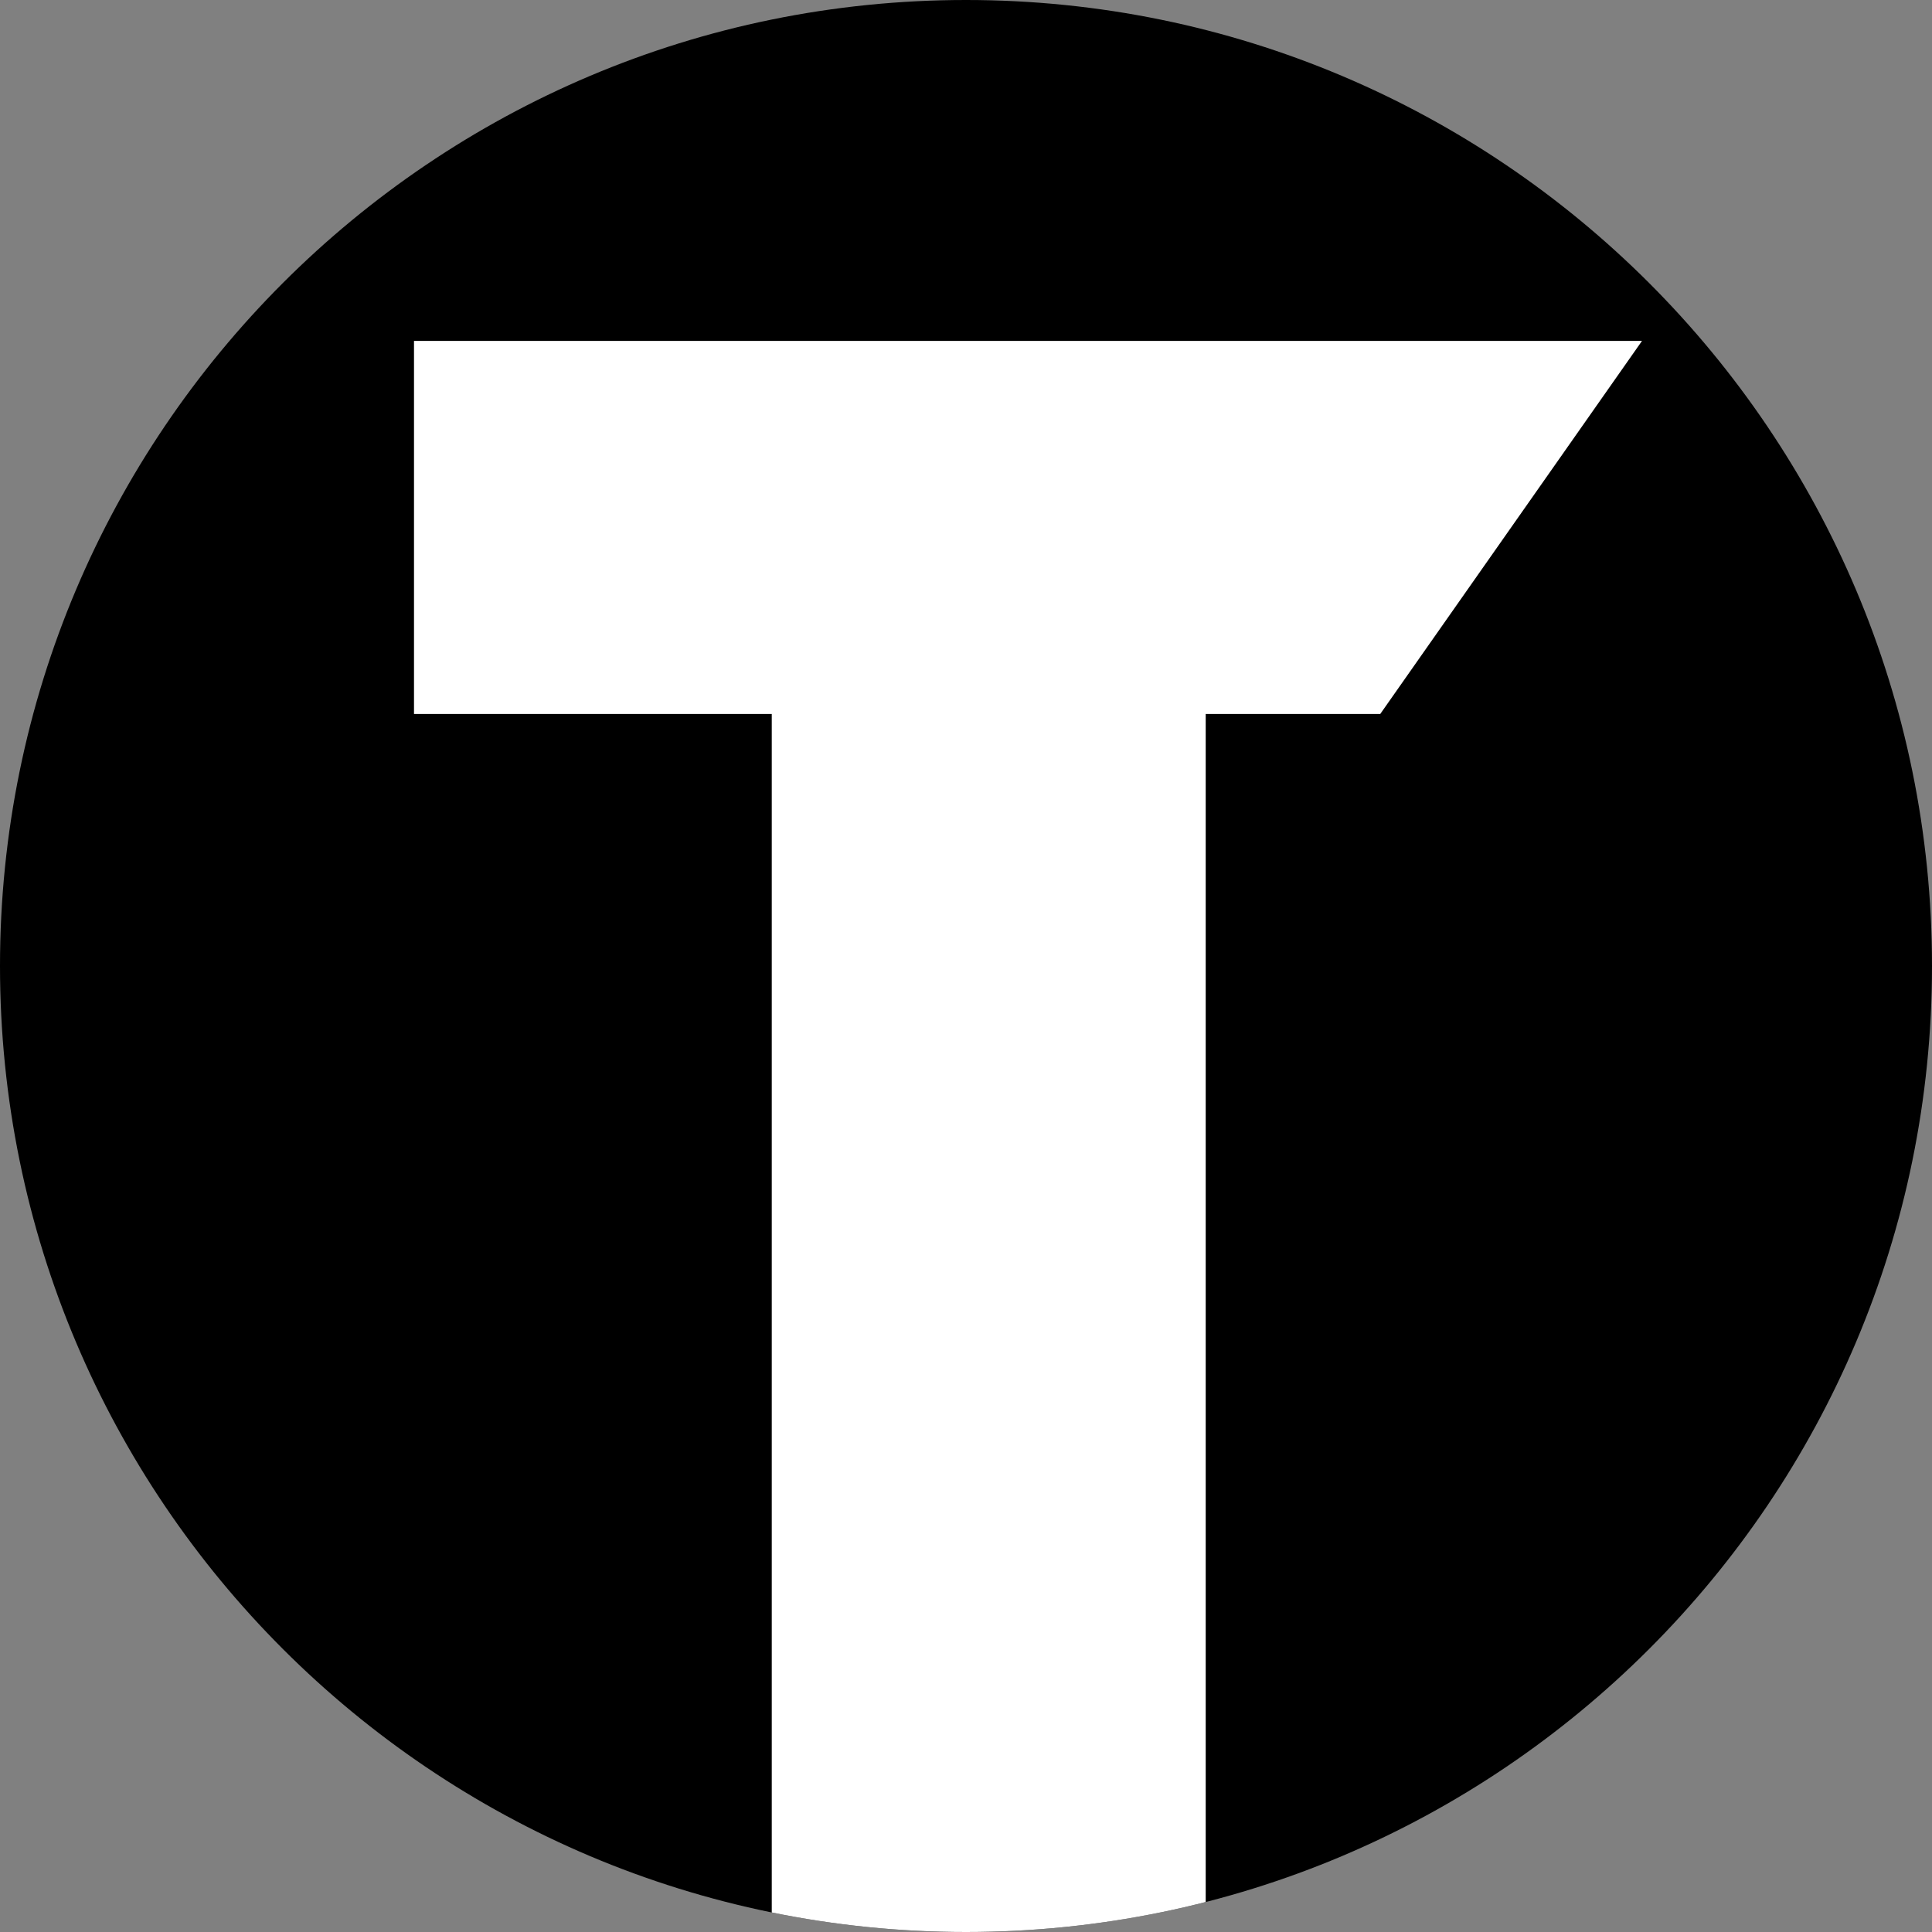
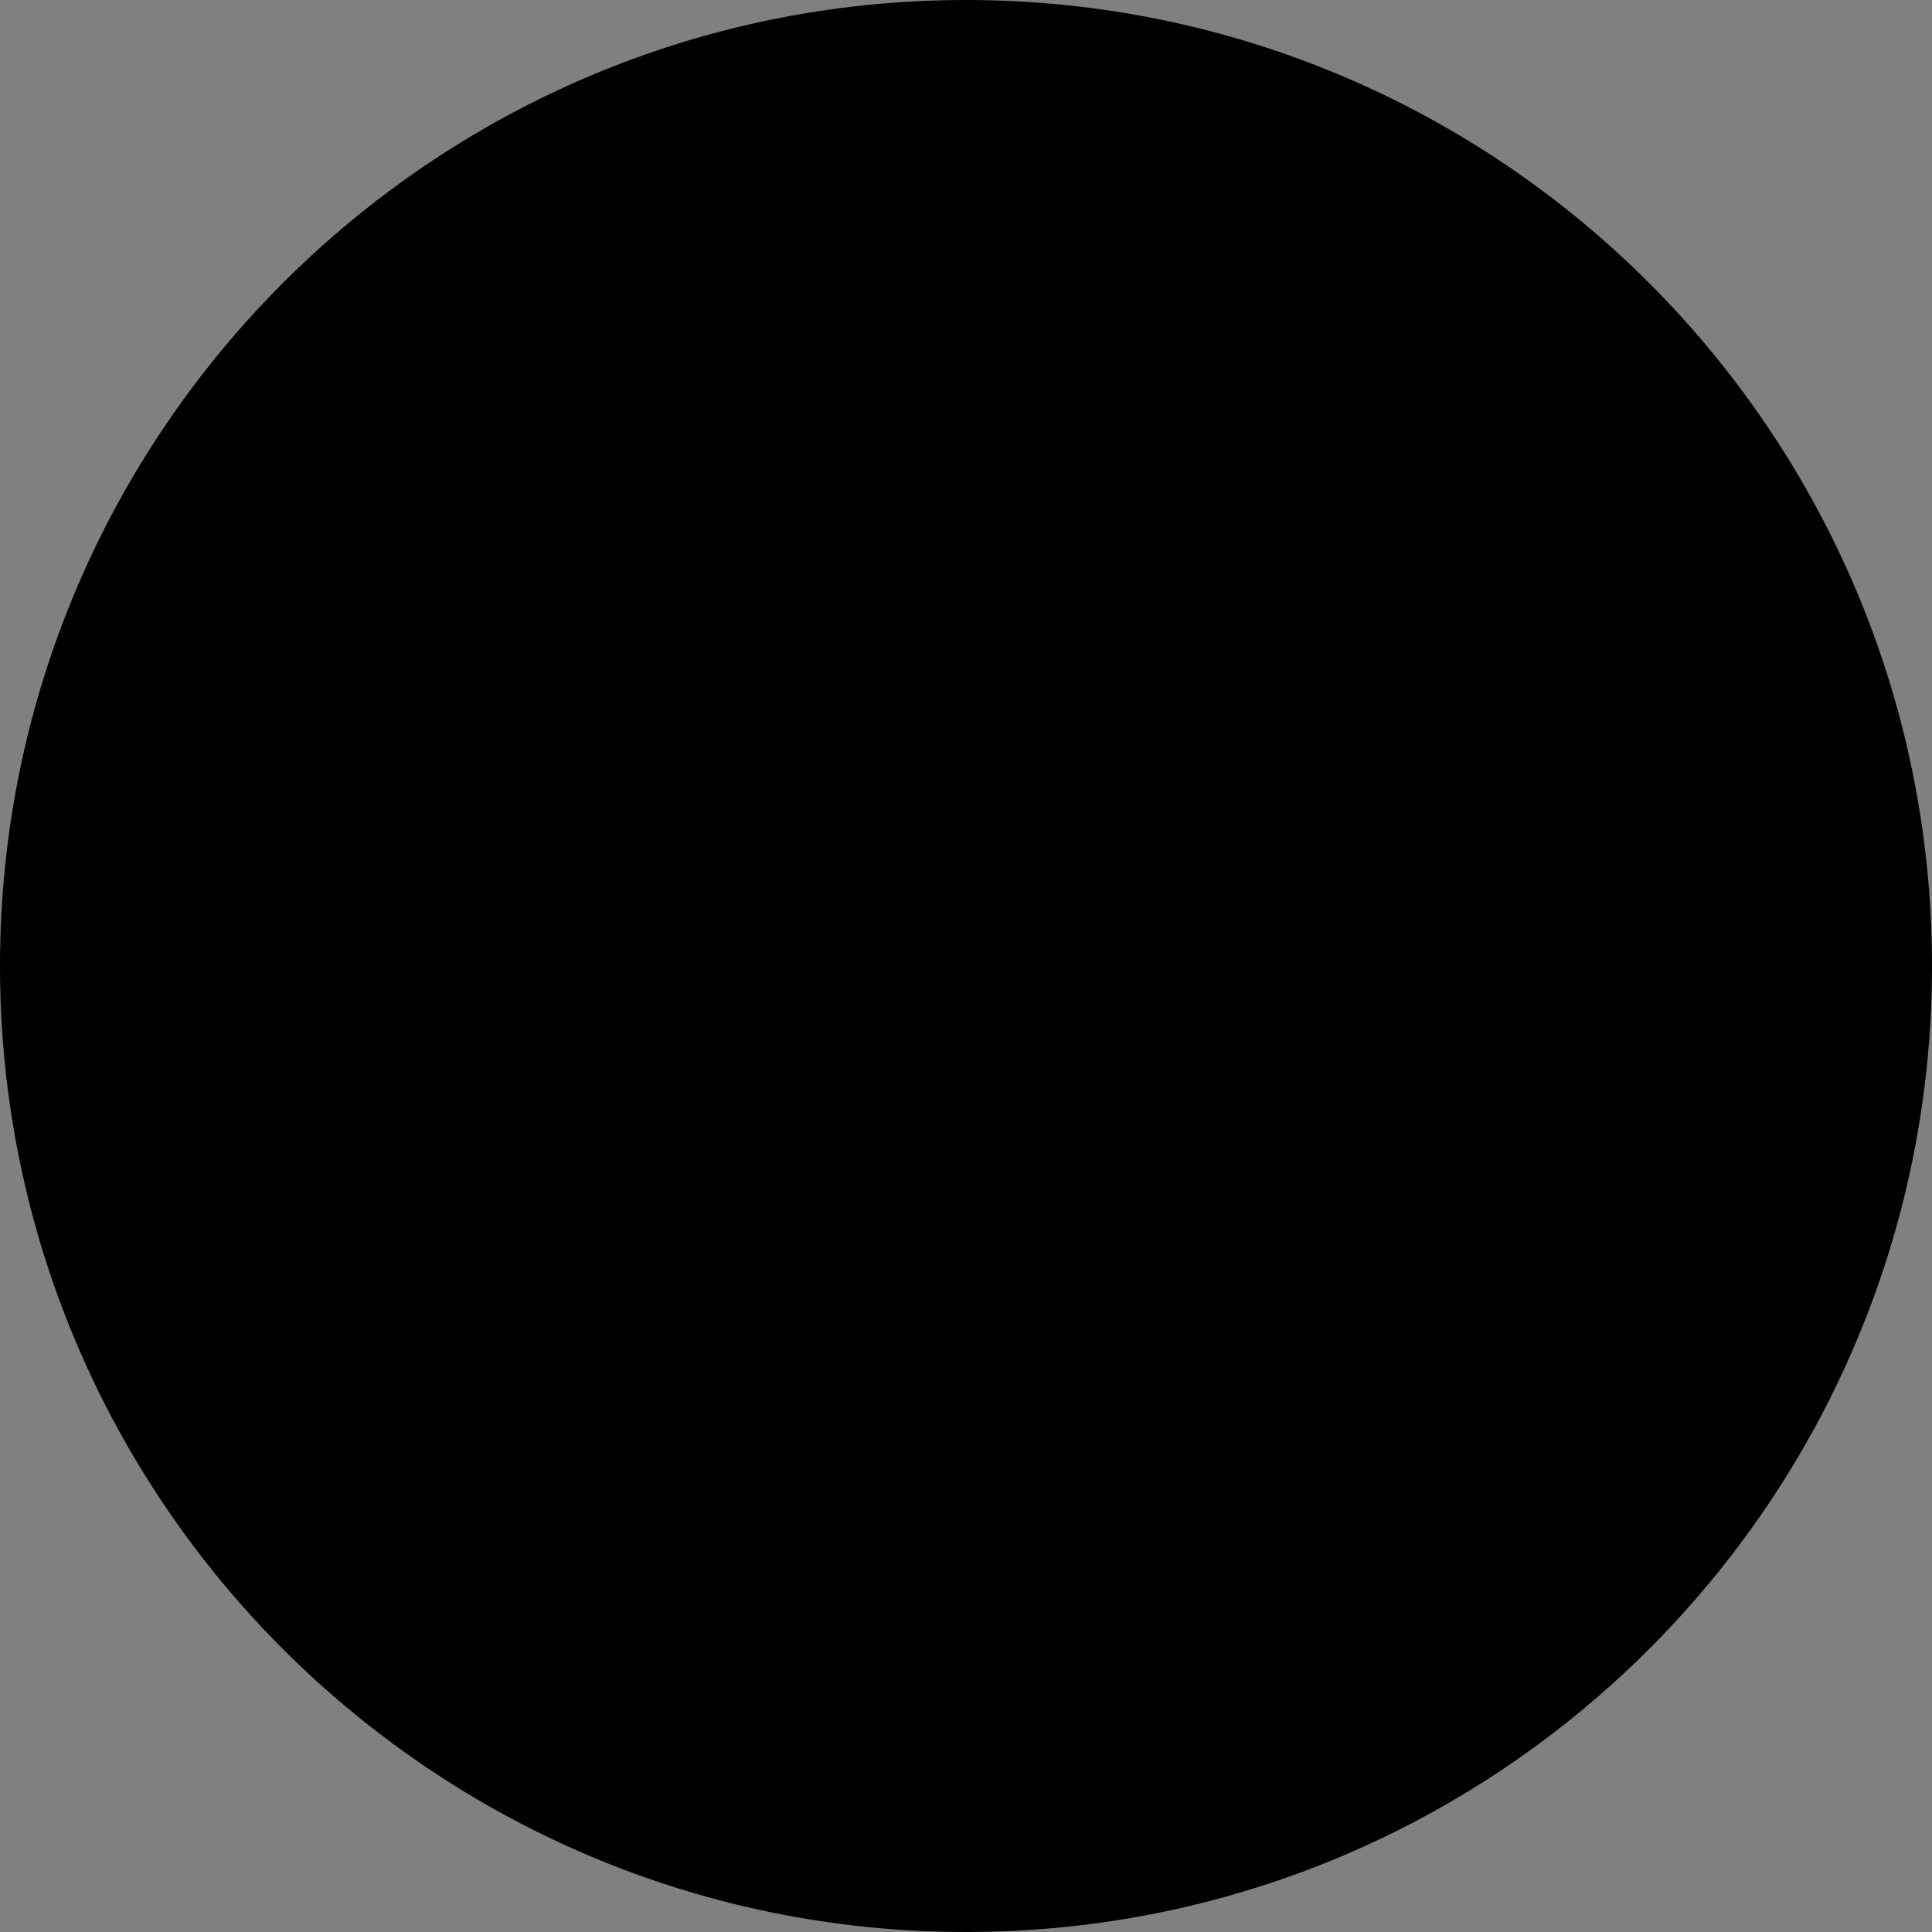
<svg xmlns="http://www.w3.org/2000/svg" width="28" height="28" viewBox="0 0 28 28">
  <rect x="0" y="0" width="28" height="28" fill="#808080" stroke="none" />
  <g id="starbucks">
    <path id="Path" fill="#ffffff" stroke="none" visibility="hidden" d="M 14 0 L 14 0 C 21.732 0 28 6.268 28 14 L 28 14 C 28 21.732 21.732 28 14 28 L 14 28 C 6.268 28 0 21.732 0 14 L 0 14 C -0 6.268 6.268 0 14 0 Z" />
    <clipPath id="clipPath1">
      <path d="M -2 -2 L 30 -2 L 30 30 L -2 30 Z" />
    </clipPath>
    <g id="Group" clip-path="url(#clipPath1)">
      <path id="path1" fill="#006241" stroke="none" visibility="hidden" d="M 15.61 5.04 C 15.078 4.949 14.54 4.903 14 4.901 C 13.207 4.901 12.53 5.014 12.39 5.04 C 12.31 5.054 12.279 4.976 12.34 4.93 C 12.396 4.889 14 3.668 14 3.668 L 15.658 4.93 C 15.721 4.976 15.69 5.054 15.61 5.04 Z M 12.839 12.966 C 12.839 12.966 12.754 12.996 12.731 13.071 C 13.067 13.329 13.299 13.917 14 13.917 C 14.701 13.917 14.933 13.329 15.268 13.071 C 15.246 12.996 15.161 12.966 15.161 12.966 C 15.161 12.966 14.722 13.07 14 13.07 C 13.278 13.07 12.838 12.966 12.838 12.966 Z M 14 11.977 C 13.805 11.977 13.763 11.904 13.63 11.904 C 13.503 11.905 13.258 12.006 13.204 12.098 C 13.207 12.145 13.227 12.19 13.259 12.225 C 13.543 12.267 13.671 12.425 14.001 12.425 C 14.33 12.425 14.457 12.267 14.741 12.225 C 14.774 12.19 14.793 12.145 14.797 12.098 C 14.744 12.006 14.497 11.905 14.371 11.904 C 14.238 11.904 14.194 11.977 14 11.977 Z M 29.982 15.004 C 29.962 15.384 29.928 15.764 29.882 16.141 C 28.069 16.441 27.422 14.827 25.565 14.908 C 25.676 15.302 25.766 15.703 25.835 16.112 C 27.366 16.112 27.983 17.542 29.686 17.332 C 29.596 17.769 29.489 18.201 29.364 18.626 C 28.018 18.758 27.544 17.42 25.985 17.457 C 25.998 17.679 26.005 17.903 26.005 18.129 L 25.999 18.503 L 29.025 19.658 C 28.866 20.086 28.69 20.508 28.496 20.922 C 27.586 20.872 27.273 19.705 25.889 19.797 C 25.847 20.095 25.795 20.391 25.731 20.684 C 26.933 20.6 27.192 21.706 28.053 21.796 C 27.834 22.196 27.598 22.586 27.346 22.966 C 26.836 22.692 26.394 21.868 25.426 21.816 C 25.526 21.51 25.613 21.199 25.686 20.884 C 24.828 20.884 23.847 20.55 23.025 19.801 C 23.291 18.282 20.935 16.736 20.935 15.624 C 20.935 14.416 21.545 13.748 21.545 12.119 C 21.545 10.911 20.959 9.6 20.074 8.704 C 19.909 8.536 19.725 8.388 19.525 8.264 C 20.338 9.269 20.963 10.462 20.963 11.844 C 20.963 13.378 20.249 14.187 20.249 15.602 C 20.249 17.017 22.319 18.242 22.319 19.701 C 22.319 20.275 22.136 20.836 21.531 21.937 C 22.461 22.865 23.671 23.372 24.451 23.372 C 24.705 23.372 24.841 23.294 24.932 23.095 C 25.01 22.923 25.084 22.749 25.154 22.574 C 25.995 22.607 26.381 23.371 26.846 23.676 C 26.591 24.018 26.322 24.35 26.041 24.671 C 25.729 24.326 25.31 23.744 24.696 23.582 C 24.586 23.796 24.469 24.006 24.347 24.213 C 24.876 24.357 25.237 24.891 25.517 25.242 C 25.216 25.554 24.901 25.855 24.575 26.142 C 24.37 25.824 24.052 25.421 23.695 25.203 C 23.564 25.381 23.427 25.555 23.285 25.725 C 23.588 25.93 23.855 26.3 24.03 26.601 C 23.653 26.904 23.262 27.191 22.858 27.461 C 22.658 25.835 20.439 24.721 21.038 22.835 C 20.841 23.167 20.607 23.583 20.607 24.083 C 20.607 25.449 22.061 26.533 22.177 27.889 C 21.875 28.069 21.567 28.239 21.253 28.399 C 21.201 26.909 19.661 25.276 19.661 24.052 C 19.661 22.686 21.451 21.314 21.451 19.701 C 21.451 18.087 19.385 16.97 19.385 15.553 C 19.385 14.137 20.264 13.322 20.264 11.507 C 20.264 10.177 19.632 8.832 18.656 7.972 C 18.49 7.823 18.307 7.695 18.109 7.592 C 19.029 8.696 19.562 9.698 19.562 11.217 C 19.562 12.924 18.556 13.872 18.556 15.543 C 18.556 17.214 20.583 18.143 20.583 19.702 C 20.583 21.259 18.697 22.572 18.697 24.173 C 18.697 25.629 20.359 27.083 20.384 28.81 C 20.019 28.969 19.649 29.113 19.274 29.244 C 19.484 27.499 17.614 25.699 17.614 24.274 C 17.614 22.718 19.57 21.38 19.57 19.701 C 19.57 18.021 17.581 17.241 17.581 15.517 C 17.581 13.795 18.801 12.841 18.801 10.937 C 18.793 9.51 18.129 8.165 17 7.292 L 16.932 7.241 C 16.831 7.166 16.748 7.256 16.819 7.345 C 17.577 8.291 17.982 9.248 17.982 10.664 C 17.982 12.405 16.58 13.82 16.58 15.507 C 16.58 17.499 18.462 18.067 18.462 19.701 C 18.462 21.335 16.444 22.641 16.444 24.375 C 16.444 25.983 18.354 27.768 18.026 29.624 C 17.641 29.724 17.252 29.81 16.861 29.88 C 17.219 27.569 15.346 25.91 15.346 24.397 C 15.346 22.76 17.436 21.301 17.436 19.702 C 17.436 18.192 15.936 17.7 15.738 16.156 C 15.711 15.946 15.542 15.789 15.308 15.828 C 15.004 15.884 14.614 16.084 14 16.084 C 13.386 16.084 12.996 15.883 12.69 15.828 C 12.458 15.79 12.289 15.946 12.262 16.156 C 12.065 17.7 10.564 18.192 10.564 19.701 C 10.564 21.301 12.654 22.76 12.654 24.397 C 12.654 25.909 10.781 27.569 11.139 29.88 C 10.747 29.809 10.358 29.724 9.973 29.624 C 9.645 27.768 11.556 25.984 11.556 24.375 C 11.556 22.641 9.537 21.335 9.537 19.701 C 9.537 18.068 11.42 17.499 11.42 15.507 C 11.42 13.82 10.018 12.406 10.018 10.664 C 10.018 9.248 10.423 8.291 11.181 7.345 C 11.251 7.256 11.169 7.166 11.068 7.241 L 11 7.292 C 9.871 8.165 9.207 9.508 9.2 10.935 C 9.2 12.839 10.42 13.793 10.42 15.515 C 10.42 17.239 8.43 18.019 8.43 19.699 C 8.43 21.378 10.387 22.716 10.387 24.273 C 10.387 25.697 8.516 27.497 8.727 29.242 C 8.352 29.112 7.982 28.966 7.617 28.808 C 7.642 27.08 9.303 25.626 9.303 24.171 C 9.303 22.571 7.418 21.257 7.418 19.699 C 7.418 18.141 9.444 17.212 9.444 15.54 C 9.444 13.87 8.438 12.922 8.438 11.215 C 8.438 9.695 8.971 8.695 9.891 7.59 C 9.693 7.693 9.509 7.821 9.344 7.97 C 8.369 8.83 7.737 10.175 7.737 11.505 C 7.737 13.32 8.616 14.135 8.616 15.551 C 8.616 16.968 6.551 18.085 6.551 19.699 C 6.551 21.312 8.341 22.684 8.341 24.05 C 8.341 25.275 6.799 26.907 6.748 28.398 C 6.434 28.238 6.126 28.068 5.824 27.887 C 5.94 26.53 7.394 25.447 7.394 24.081 C 7.394 23.581 7.16 23.165 6.964 22.833 C 7.561 24.719 5.342 25.833 5.143 27.458 C 4.739 27.189 4.348 26.903 3.97 26.599 C 4.144 26.298 4.411 25.928 4.715 25.722 C 4.573 25.553 4.436 25.379 4.305 25.201 C 3.948 25.419 3.629 25.822 3.425 26.14 C 3.099 25.852 2.785 25.552 2.483 25.24 C 2.763 24.888 3.124 24.355 3.653 24.21 C 3.531 24.004 3.415 23.793 3.305 23.58 C 2.691 23.742 2.271 24.323 1.959 24.67 C 1.678 24.348 1.409 24.016 1.154 23.674 C 1.62 23.369 2.005 22.604 2.846 22.572 C 2.916 22.747 2.991 22.921 3.068 23.093 C 3.159 23.293 3.296 23.369 3.548 23.369 C 4.33 23.369 5.54 22.863 6.47 21.935 C 5.865 20.834 5.681 20.273 5.681 19.699 C 5.681 18.24 7.751 17.016 7.751 15.6 C 7.751 14.185 7.038 13.375 7.038 11.842 C 7.038 10.46 7.662 9.267 8.475 8.261 C 8.275 8.386 8.091 8.534 7.927 8.702 C 7.042 9.599 6.455 10.909 6.455 12.117 C 6.455 13.746 7.066 14.414 7.066 15.622 C 7.066 16.734 4.709 18.28 4.976 19.799 C 4.153 20.548 3.172 20.882 2.314 20.882 C 2.388 21.196 2.474 21.507 2.574 21.815 C 1.607 21.866 1.164 22.69 0.654 22.963 C 0.402 22.583 0.166 22.193 -0.053 21.793 C 0.807 21.704 1.067 20.598 2.269 20.682 C 2.206 20.389 2.153 20.092 2.111 19.795 C 0.726 19.703 0.413 20.87 -0.497 20.92 C -0.691 20.507 -0.867 20.085 -1.026 19.656 L 2.001 18.502 L 1.995 18.128 C 1.995 17.902 2.001 17.678 2.014 17.456 C 0.455 17.419 -0.019 18.757 -1.366 18.625 C -1.49 18.198 -1.597 17.766 -1.686 17.33 C 0.015 17.541 0.632 16.11 2.164 16.111 C 2.232 15.705 2.322 15.303 2.434 14.907 C 0.578 14.826 -0.07 16.44 -1.882 16.14 C -1.929 15.762 -1.963 15.383 -1.982 15.003 C 0.123 15.238 0.913 13.507 2.83 13.719 C 3.01 13.263 3.22 12.819 3.458 12.39 C 1.054 11.967 0.238 13.977 -2 13.67 C -1.758 5.042 5.313 -1.88 14 -1.88 C 22.688 -1.88 29.758 5.042 30 13.672 C 27.762 13.981 26.946 11.971 24.542 12.392 C 24.778 12.819 24.989 13.262 25.17 13.722 C 27.086 13.509 27.876 15.241 29.982 15.005 Z M 7.12 8.291 C 5.941 7.809 4.514 7.921 3.296 8.703 C 3.106 7.569 2.492 6.562 1.616 5.954 C 1.495 5.87 1.369 5.95 1.38 6.09 C 1.565 8.486 0.165 10.566 -1.558 12.394 C 0.217 12.928 1.728 10.642 4.031 11.44 C 4.858 10.209 5.905 9.141 7.12 8.29 Z M 14 6.84 C 12.514 6.84 11.27 7.681 10.944 8.767 C 10.918 8.85 10.952 8.904 11.048 8.861 C 11.333 8.739 11.64 8.678 11.95 8.683 C 12.556 8.683 13.09 8.906 13.406 9.293 C 13.546 9.753 13.558 10.421 13.4 10.803 C 13.15 10.746 13.06 10.553 12.817 10.553 C 12.573 10.553 12.384 10.724 11.97 10.724 C 11.557 10.724 11.51 10.529 11.237 10.529 C 10.917 10.529 10.859 10.859 10.859 11.229 C 10.859 12.885 12.381 15.163 13.999 15.163 C 15.618 15.163 17.139 12.885 17.139 11.23 C 17.139 10.858 17.063 10.54 16.729 10.497 C 16.563 10.617 16.409 10.724 16.029 10.724 C 15.615 10.724 15.501 10.554 15.258 10.554 C 14.964 10.554 14.993 11.174 14.644 11.208 C 14.411 10.648 14.4 9.932 14.594 9.293 C 14.91 8.906 15.444 8.683 16.049 8.683 C 16.379 8.683 16.686 8.741 16.95 8.861 C 17.047 8.904 17.08 8.85 17.055 8.767 C 16.73 7.681 15.485 6.841 14 6.841 Z M 16.366 9.216 C 16.009 9.216 15.592 9.326 15.329 9.618 C 15.3 9.709 15.304 9.807 15.34 9.895 C 15.986 9.673 16.556 9.665 16.831 9.973 C 16.978 9.839 17.025 9.719 17.025 9.58 C 17.025 9.365 16.806 9.216 16.365 9.216 Z M 11.169 9.973 C 11.48 9.661 12.137 9.674 12.819 9.926 C 12.849 9.586 12.241 9.216 11.634 9.216 C 11.194 9.216 10.974 9.364 10.974 9.58 C 10.974 9.72 11.022 9.84 11.168 9.973 Z M 21.409 4.369 C 20.236 4.452 19.217 4.855 18.392 5.526 C 18.742 4.534 19.187 3.666 19.75 2.824 C 18.256 2.983 17.008 3.529 16.096 4.463 L 15.383 2.593 L 16.966 1.195 L 14.846 1.045 L 14 -0.926 L 13.153 1.046 L 11.033 1.196 L 12.617 2.594 L 11.904 4.464 C 10.992 3.53 9.743 2.984 8.25 2.825 C 8.815 3.664 9.271 4.572 9.607 5.527 C 8.783 4.856 7.764 4.453 6.59 4.37 C 7.294 5.274 7.917 6.239 8.38 7.276 C 8.432 7.393 8.544 7.431 8.665 7.371 C 10.322 6.548 12.148 6.121 13.998 6.123 C 15.914 6.123 17.725 6.573 19.333 7.371 C 19.453 7.431 19.566 7.393 19.618 7.276 C 20.08 6.239 20.704 5.274 21.408 4.37 Z M 23.971 11.439 C 26.271 10.642 27.783 12.927 29.558 12.394 C 27.836 10.566 26.436 8.486 26.621 6.09 C 26.632 5.95 26.506 5.87 26.385 5.954 C 25.509 6.562 24.894 7.569 24.705 8.703 C 23.486 7.92 22.06 7.809 20.881 8.291 C 22.096 9.142 23.143 10.209 23.971 11.44 Z" />
    </g>
  </g>
  <g id="planetaria">
    <linearGradient id="linearGradient1" x1="14" y1="-2" x2="14" y2="31" gradientUnits="userSpaceOnUse">
      <stop offset="1e-05" stop-color="#00172c" stop-opacity="1" />
      <stop offset="0.803" stop-color="#5900eb" stop-opacity="1" />
    </linearGradient>
    <path id="path2" fill="url(#linearGradient1)" stroke="none" visibility="hidden" d="M 14 -2 L 14 -2 C 22.837 -2 30 5.163 30 14 L 30 14 C 30 22.837 22.837 30 14 30 L 14 30 C 5.163 30 -2 22.837 -2 14 L -2 14 C -2 5.163 5.163 -2 14 -2 Z" />
    <radialGradient id="radialGradient1" cx="14" cy="11" r="35.75" fx="14" fy="11" gradientUnits="userSpaceOnUse">
      <stop offset="0.14" stop-color="#ffffff" stop-opacity="1" />
      <stop offset="0.514" stop-color="#ffffff" stop-opacity="0" />
    </radialGradient>
-     <path id="path3" fill="url(#radialGradient1)" fill-rule="evenodd" stroke="none" visibility="hidden" d="M 10.755 28.136 C 10.806 23.828 11.239 19.969 11.902 17.151 C 12.257 15.642 12.668 14.474 13.098 13.701 C 13.564 12.863 13.899 12.75 14 12.75 C 14.1 12.75 14.436 12.863 14.902 13.7 C 15.332 14.474 15.743 15.642 16.098 17.151 C 16.761 19.969 17.194 23.828 17.245 28.136 C 17.753 28.019 18.252 27.876 18.739 27.708 C 18.665 23.484 18.231 19.666 17.559 16.808 C 17.232 15.419 16.841 14.224 16.39 13.311 C 17.888 14.026 19.277 15.408 20.425 17.359 C 21.682 19.497 22.604 22.253 23.014 25.359 C 23.484 24.985 23.93 24.584 24.349 24.156 C 23.861 21.278 22.947 18.689 21.718 16.599 C 21.066 15.492 20.316 14.509 19.482 13.698 C 22.658 14.84 25.402 16.94 27.333 19.708 C 27.569 19.158 27.772 18.591 27.939 18.009 C 24.688 13.892 19.653 11.25 14 11.25 C 8.347 11.25 3.312 13.892 0.061 18.009 C 0.228 18.591 0.431 19.159 0.667 19.709 C 2.598 16.941 5.341 14.84 8.517 13.698 C 7.684 14.509 6.934 15.492 6.282 16.598 C 5.052 18.689 4.139 21.278 3.651 24.156 C 4.071 24.584 4.517 24.986 4.986 25.359 C 5.396 22.253 6.318 19.497 7.576 17.359 C 8.723 15.409 10.112 14.026 11.61 13.311 C 11.159 14.224 10.768 15.419 10.442 16.807 C 9.769 19.667 9.335 23.484 9.262 27.708 C 9.748 27.876 10.246 28.019 10.755 28.136 Z M 10.753 29.67 C 10.246 29.566 9.745 29.436 9.251 29.283 C 9.268 33.906 9.716 38.108 10.441 41.193 C 10.768 42.581 11.159 43.776 11.61 44.689 C 10.112 43.974 8.723 42.592 7.575 40.641 C 5.845 37.698 4.75 33.584 4.75 29 C 4.75 28.357 4.772 27.724 4.813 27.101 C 4.323 26.757 3.852 26.385 3.403 25.988 C 3.303 26.968 3.25 27.974 3.25 29 C 3.25 33.804 4.394 38.19 6.282 41.401 C 6.934 42.508 7.684 43.491 8.518 44.302 C 2.24 42.052 -2.25 36.051 -2.25 29 C -2.25 26.186 -1.535 23.54 -0.276 21.232 C -0.556 20.681 -0.803 20.113 -1.017 19.533 C -2.807 22.366 -3.755 25.649 -3.75 29 C -3.75 38.803 4.197 46.75 14 46.75 C 23.803 46.75 31.75 38.803 31.75 29 C 31.75 25.52 30.748 22.273 29.017 19.533 C 28.803 20.116 28.555 20.683 28.277 21.232 C 29.576 23.615 30.254 26.286 30.25 29 C 30.25 36.05 25.76 42.053 19.482 44.302 C 20.316 43.491 21.066 42.508 21.718 41.402 C 23.605 38.19 24.75 33.803 24.75 29 C 24.75 27.974 24.698 26.968 24.598 25.988 C 24.148 26.384 23.678 26.756 23.187 27.101 C 23.228 27.724 23.25 28.357 23.25 29 C 23.25 33.584 22.155 37.698 20.425 40.64 C 19.277 42.592 17.888 43.974 16.39 44.689 C 16.841 43.776 17.232 42.581 17.558 41.193 C 18.284 38.108 18.732 33.906 18.75 29.283 C 18.258 29.436 17.757 29.565 17.247 29.67 C 17.207 34.056 16.771 37.989 16.098 40.849 C 15.743 42.358 15.332 43.526 14.902 44.299 C 14.436 45.137 14.101 45.25 14 45.25 C 13.9 45.25 13.564 45.137 13.098 44.3 C 12.668 43.526 12.257 42.358 11.902 40.849 C 11.229 37.989 10.794 34.056 10.753 29.67 Z" />
    <linearGradient id="linearGradient2" x1="17" y1="4" x2="9.5" y2="8" gradientUnits="userSpaceOnUse">
      <stop offset="1e-05" stop-color="#9969e8" stop-opacity="1" />
      <stop offset="1" stop-color="#ffa0d2" stop-opacity="0.32" />
    </linearGradient>
    <path id="path4" fill="url(#linearGradient2)" fill-rule="evenodd" stroke="none" visibility="hidden" d="M 17.894 3.553 C 18.013 3.79 18.032 4.065 17.949 4.317 C 17.865 4.568 17.684 4.776 17.447 4.895 L 8.106 8.447 C 7.612 8.694 8.352 8.941 8.106 8.447 C 7.859 7.953 7.612 8.694 8.106 8.447 L 16.553 3.106 C 17.047 2.859 17.647 3.059 17.894 3.553 Z" />
  </g>
  <g id="open-shuttle">
    <path id="path5" fill="#0085ff" stroke="none" visibility="hidden" d="M 14 -2 L 14 -2 C 22.837 -2 30 5.163 30 14 L 30 14 C 30 22.837 22.837 30 14 30 L 14 30 C 5.163 30 -2 22.837 -2 14 L -2 14 C -2 5.163 5.163 -2 14 -2 Z" />
    <path id="path6" fill="#ffffff" fill-opacity="0.2" stroke="none" visibility="hidden" d="M -2 24 L 30 24 L 30 25 L -2 25 Z" />
    <path id="path7" fill="#ffffff" fill-opacity="0.2" stroke="none" visibility="hidden" d="M 6 -2 L 6 30 L 5 30 L 5 -2 Z M 14.5 -2 L 14.5 30 L 13.5 30 L 13.5 -2 Z" />
    <path id="path8" fill="#ffffff" fill-opacity="0.2" stroke="none" visibility="hidden" d="M -2 3 L 30 3 L 30 4 L -2 4 Z M -2 13.5 L 30 13.5 L 30 14.5 L -2 14.5 Z" />
    <path id="path9" fill="#ffffff" fill-opacity="0.2" stroke="none" visibility="hidden" d="M 23 -2 L 23 30 L 22 30 L 22 -2 Z" />
    <path id="path10" fill="#ffffff" stroke="none" visibility="hidden" d="M 11 19 L 11 13.515 C 11 10.556 10.772 8.649 12.24 6.08 L 13.132 4.52 C 13.31 4.209 13.641 4.017 14 4.017 C 14.359 4.017 14.69 4.209 14.868 4.52 L 15.76 6.08 C 17.228 8.65 17 10.556 17 13.515 L 17 19 L 20.293 22.293 C 20.923 22.923 20.477 24 19.586 24 L 8.414 24 C 7.524 24 7.077 22.923 7.707 22.293 L 11 19 Z" />
    <path id="path11" fill="none" stroke="#ffffff" stroke-width="2" stroke-linecap="round" stroke-linejoin="round" visibility="hidden" d="M 11 24 L 11 19 M 11 24 L 17 24 M 11 24 L 8.414 24 C 7.524 24 7.077 22.923 7.707 22.293 L 11 19 M 11 19 L 11 13.515 C 11 10.556 10.772 8.649 12.24 6.08 L 13.132 4.52 C 13.31 4.209 13.641 4.017 14 4.017 C 14.359 4.017 14.69 4.209 14.868 4.52 L 15.76 6.08 C 17.228 8.65 17 10.556 17 13.515 L 17 19 M 17 24 L 19.586 24 C 20.476 24 20.923 22.923 20.293 22.293 L 17 19 M 17 24 L 17 19" />
    <path id="path12" fill="none" stroke="#0085ff" stroke-width="2" stroke-linecap="round" stroke-linejoin="round" visibility="hidden" d="M 14 11 L 14 13" />
  </g>
  <g id="helio-stream">
    <path id="path13" fill="#f43f5e" stroke="none" visibility="hidden" d="M 14 -2 L 14 -2 C 22.837 -2 30 5.163 30 14 L 30 14 C 30 22.837 22.837 30 14 30 L 14 30 C 5.163 30 -2 22.837 -2 14 L -2 14 C -2 5.163 5.163 -2 14 -2 Z" />
    <path id="path14" fill="#ffffff" stroke="none" visibility="hidden" d="M 7 9 C 7 7.895 7.895 7 9 7 L 11 7 L 11 19 C 11 20.105 10.105 21 9 21 L 7 21 L 7 9 Z M 17 9 C 17 7.895 17.895 7 19 7 L 21 7 L 21 19 C 21 20.105 20.105 21 19 21 L 17 21 L 17 9 Z" />
    <path id="path15" fill="#ffffff" stroke="none" visibility="hidden" d="M 13.447 14.106 C 13.786 13.428 14.479 13 15.237 13 L 19 13 L 19 15 L 13 15 L 13.447 14.106 Z" />
  </g>
  <g id="facebook">
    <clipPath id="clipPath2">
      <path d="M -1 -1 L 29 -1 L 29 29 L -1 29 Z" />
    </clipPath>
    <g id="g1" clip-path="url(#clipPath2)">
      <path id="path16" fill="#1877f2" fill-rule="evenodd" stroke="none" visibility="hidden" d="M 14 -1 C 22.284 -1 29 5.716 29 14 C 29 14.015 29 14.03 29 14.045 C 29 14.06 29 14.075 29 14.09 C 29 21.577 23.515 27.783 16.343 28.91 L 16.343 28.818 C 15.58 28.938 14.797 29 14 29 C 13.203 29 12.42 28.938 11.656 28.818 L 11.656 28.908 C 4.485 27.783 -1 21.578 -1 14.09 C -1 14.075 -1 14.06 -1 14.045 C -1 14.03 -1 14.015 -1 14 C -1 5.716 5.716 -1 14 -1 Z" />
    </g>
  </g>
  <clipPath id="clipPath3">
    <path d="M 14 0 L 14 0 C 21.732 0 28 6.268 28 14 L 28 14 C 28 21.732 21.732 28 14 28 L 14 28 C 6.268 28 0 21.732 0 14 L 0 14 C -0 6.268 6.268 0 14 0 Z" />
  </clipPath>
  <g id="g2" clip-path="url(#clipPath3)">
    <g id="TDMC-copy">
      <path id="path17" fill="#000000" stroke="none" d="M 14 0 L 14 0 C 21.732 0 28 6.268 28 14 L 28 14 C 28 21.732 21.732 28 14 28 L 14 28 C 6.268 28 0 21.732 0 14 L 0 14 C -0 6.268 6.268 0 14 0 Z" />
-       <path id="Path-copy-2" fill="#ffffff" stroke="none" d="M 6 4.941 L 6 10.347 L 11.185 10.347 L 11.185 28 L 17.474 28 L 17.474 10.347 L 20.004 10.347 L 23.797 4.941 L 6 4.941 Z" />
    </g>
  </g>
  <g id="cosmos">
    <path id="path18" fill="#001120" stroke="none" visibility="hidden" d="M 14 -2 L 14 -2 C 22.837 -2 30 5.163 30 14 L 30 14 C 30 22.837 22.837 30 14 30 L 14 30 C 5.163 30 -2 22.837 -2 14 L -2 14 C -2 5.163 5.163 -2 14 -2 Z" />
    <linearGradient id="linearGradient3" x1="9" y1="10" x2="9" y2="18" gradientUnits="userSpaceOnUse">
      <stop offset="1e-05" stop-color="#ffffff" stop-opacity="1" />
      <stop offset="1" stop-color="#e3e8ed" stop-opacity="1" />
    </linearGradient>
    <path id="path19" fill="url(#linearGradient3)" fill-rule="evenodd" stroke="none" visibility="hidden" d="M 8 11 C 7.448 11 7 11.448 7 12 L 7 16 C 7 16.552 7.448 17 8 17 L 10 17 C 10.552 17 11 16.552 11 16 L 11 12 C 11 11.448 10.552 11 10 11 L 8 11 Z M 5 12 C 5 10.343 6.343 9 8 9 L 10 9 C 11.657 9 13 10.343 13 12 L 13 16 C 13 17.657 11.657 19 10 19 L 8 19 C 6.343 19 5 17.657 5 16 L 5 12 Z M 15 11.743 C 15 10.228 16.228 9 17.743 9 L 20 9 C 21.657 9 23 10.343 23 12 C 23 12.552 22.552 13 22 13 C 21.448 13 21 12.552 21 12 C 21 11.448 20.552 11 20 11 L 17.743 11 C 17.377 10.998 17.065 11.263 17.006 11.624 C 16.948 11.985 17.16 12.335 17.508 12.449 L 21.124 13.654 C 22.401 14.079 23.182 15.367 22.967 16.696 C 22.751 18.025 21.603 19.001 20.257 19 L 18 19 C 16.343 19 15 17.657 15 16 C 15 15.448 15.448 15 16 15 C 16.552 15 17 15.448 17 16 C 17 16.552 17.448 17 18 17 L 20.257 17 C 20.623 17.002 20.935 16.737 20.994 16.376 C 21.052 16.015 20.84 15.665 20.492 15.551 L 16.876 14.346 C 15.755 13.973 15 12.924 15 11.743 Z" />
    <path id="path20" fill="#ffffff" fill-opacity="0.1" stroke="none" visibility="hidden" d="M -2 21 L 30 21 L 30 22 L -2 22 Z" />
    <path id="path21" fill="#ffffff" fill-opacity="0.1" stroke="none" visibility="hidden" d="M 3 -2 L 3 30 L 2 30 L 2 -2 Z" />
    <path id="path22" fill="#ffffff" fill-opacity="0.1" stroke="none" visibility="hidden" d="M -2 6 L 30 6 L 30 7 L -2 7 Z" />
    <linearGradient id="linearGradient4" x1="-0.5" y1="21.5" x2="28.5" y2="21.5" gradientUnits="userSpaceOnUse">
      <stop offset="1e-05" stop-color="#ffffff" stop-opacity="0" />
      <stop offset="0.486" stop-color="#ffffff" stop-opacity="1" />
      <stop offset="1" stop-color="#ffffff" stop-opacity="0" />
    </linearGradient>
    <path id="path23" fill="url(#linearGradient4)" stroke="none" visibility="hidden" d="M -2 21 L 30 21 L 30 22 L -2 22 Z" />
    <path id="path24" fill="#ffffff" fill-opacity="0.1" stroke="none" visibility="hidden" d="M 26 -2 L 26 30 L 25 30 L 25 -2 Z" />
  </g>
  <g id="animaginary">
    <radialGradient id="radialGradient2" cx="14" cy="11.5" r="18.5" fx="14" fy="11.5" gradientUnits="userSpaceOnUse">
      <stop offset="0.169" stop-color="#22d3ee" stop-opacity="1" />
      <stop offset="1" stop-color="#7451ff" stop-opacity="1" />
    </radialGradient>
    <path id="path25" fill="url(#radialGradient2)" stroke="none" visibility="hidden" d="M 30 14 C 30 22.837 22.837 30 14 30 C 5.163 30 -2 22.837 -2 14 C -2 5.163 5.163 -2 14 -2 C 22.837 -2 30 5.163 30 14 Z" />
    <path id="path26" fill="#ffffff" fill-opacity="0.4" stroke="none" visibility="hidden" d="M 16 6 L 20 6 C 21.105 6 22 6.895 22 8 L 22 12 C 22 13.105 21.105 14 20 14 L 16 14 C 14.895 14 14 13.105 14 12 L 14 8 C 14 6.895 14.895 6 16 6 Z" />
    <path id="path27" fill="#ffffff" fill-opacity="0.5" stroke="none" visibility="hidden" d="M 12 10 L 16 10 C 17.105 10 18 10.895 18 12 L 18 16 C 18 17.105 17.105 18 16 18 L 12 18 C 10.895 18 10 17.105 10 16 L 10 12 C 10 10.895 10.895 10 12 10 Z" />
    <path id="path28" fill="#ffffff" stroke="none" visibility="hidden" d="M 8 14 L 12 14 C 13.105 14 14 14.895 14 16 L 14 20 C 14 21.105 13.105 22 12 22 L 8 22 C 6.895 22 6 21.105 6 20 L 6 16 C 6 14.895 6.895 14 8 14 Z" />
  </g>
  <g id="airbnb">
    <path id="path29" fill="#ff5a5f" stroke="none" visibility="hidden" d="M 14 0 L 14 0 C 21.732 0 28 6.268 28 14 L 28 14 C 28 21.732 21.732 28 14 28 L 14 28 C 6.268 28 0 21.732 0 14 L 0 14 C -0 6.268 6.268 0 14 0 Z" />
    <clipPath id="clipPath4">
-       <path d="M 6 6 L 22 6 L 22 22 L 6 22 Z" />
+       <path d="M 6 6 L 22 6 L 22 22 Z" />
    </clipPath>
    <g id="g3" clip-path="url(#clipPath4)">
-       <path id="path30" fill="#ffffff" stroke="none" visibility="hidden" d="M 14.001 18.183 C 13.099 17.052 12.569 16.061 12.392 15.212 C 12.217 14.527 12.286 13.98 12.586 13.569 C 12.904 13.095 13.378 12.865 14 12.865 C 14.622 12.865 15.096 13.095 15.414 13.573 C 15.711 13.98 15.786 14.528 15.604 15.217 C 15.41 16.082 14.881 17.073 13.996 18.189 L 14.001 18.183 Z M 20.401 18.943 C 20.278 19.774 19.712 20.463 18.935 20.799 C 17.433 21.452 15.946 20.41 14.674 18.996 C 16.778 16.362 17.167 14.311 16.264 12.984 C 15.734 12.224 14.975 11.854 14.001 11.854 C 12.038 11.854 10.959 13.514 11.383 15.442 C 11.63 16.485 12.284 17.671 13.328 18.997 C 12.674 19.72 12.054 20.234 11.506 20.552 C 11.082 20.782 10.676 20.924 10.288 20.958 C 8.502 21.224 7.102 19.491 7.738 17.705 C 7.826 17.475 8.001 17.051 8.301 16.397 L 8.318 16.362 C 9.294 14.243 10.479 11.835 11.841 9.165 L 11.876 9.077 L 12.263 8.333 C 12.563 7.785 12.686 7.54 13.163 7.238 C 13.394 7.098 13.677 7.028 13.994 7.028 C 14.63 7.028 15.126 7.4 15.338 7.699 C 15.444 7.859 15.568 8.071 15.726 8.335 L 16.098 9.061 L 16.152 9.167 C 17.512 11.836 18.699 14.239 19.672 16.363 L 19.688 16.379 L 20.044 17.193 L 20.256 17.702 C 20.418 18.111 20.452 18.517 20.398 18.941 L 20.402 18.943 Z M 21.215 17.35 C 21.091 16.961 20.878 16.503 20.615 15.954 L 20.615 15.934 C 19.477 13.504 18.297 11.094 17.077 8.704 L 17.003 8.596 C 16.212 6.974 15.646 6 14.001 6 C 12.374 6 11.684 7.13 10.978 8.599 L 10.924 8.705 C 9.702 11.094 8.523 13.505 7.388 15.937 L 7.388 15.972 L 7.016 16.785 C 6.876 17.121 6.804 17.297 6.786 17.35 C 5.886 19.827 7.741 22 9.987 22 C 10.005 22 10.075 22 10.164 21.982 L 10.412 21.982 C 11.578 21.84 12.782 21.099 14.002 19.771 C 15.22 21.097 16.424 21.84 17.589 21.982 L 17.837 21.982 C 17.926 22 17.997 22 18.014 22 C 20.26 22.002 22.115 19.826 21.215 17.35 Z" />
-     </g>
+       </g>
  </g>
</svg>